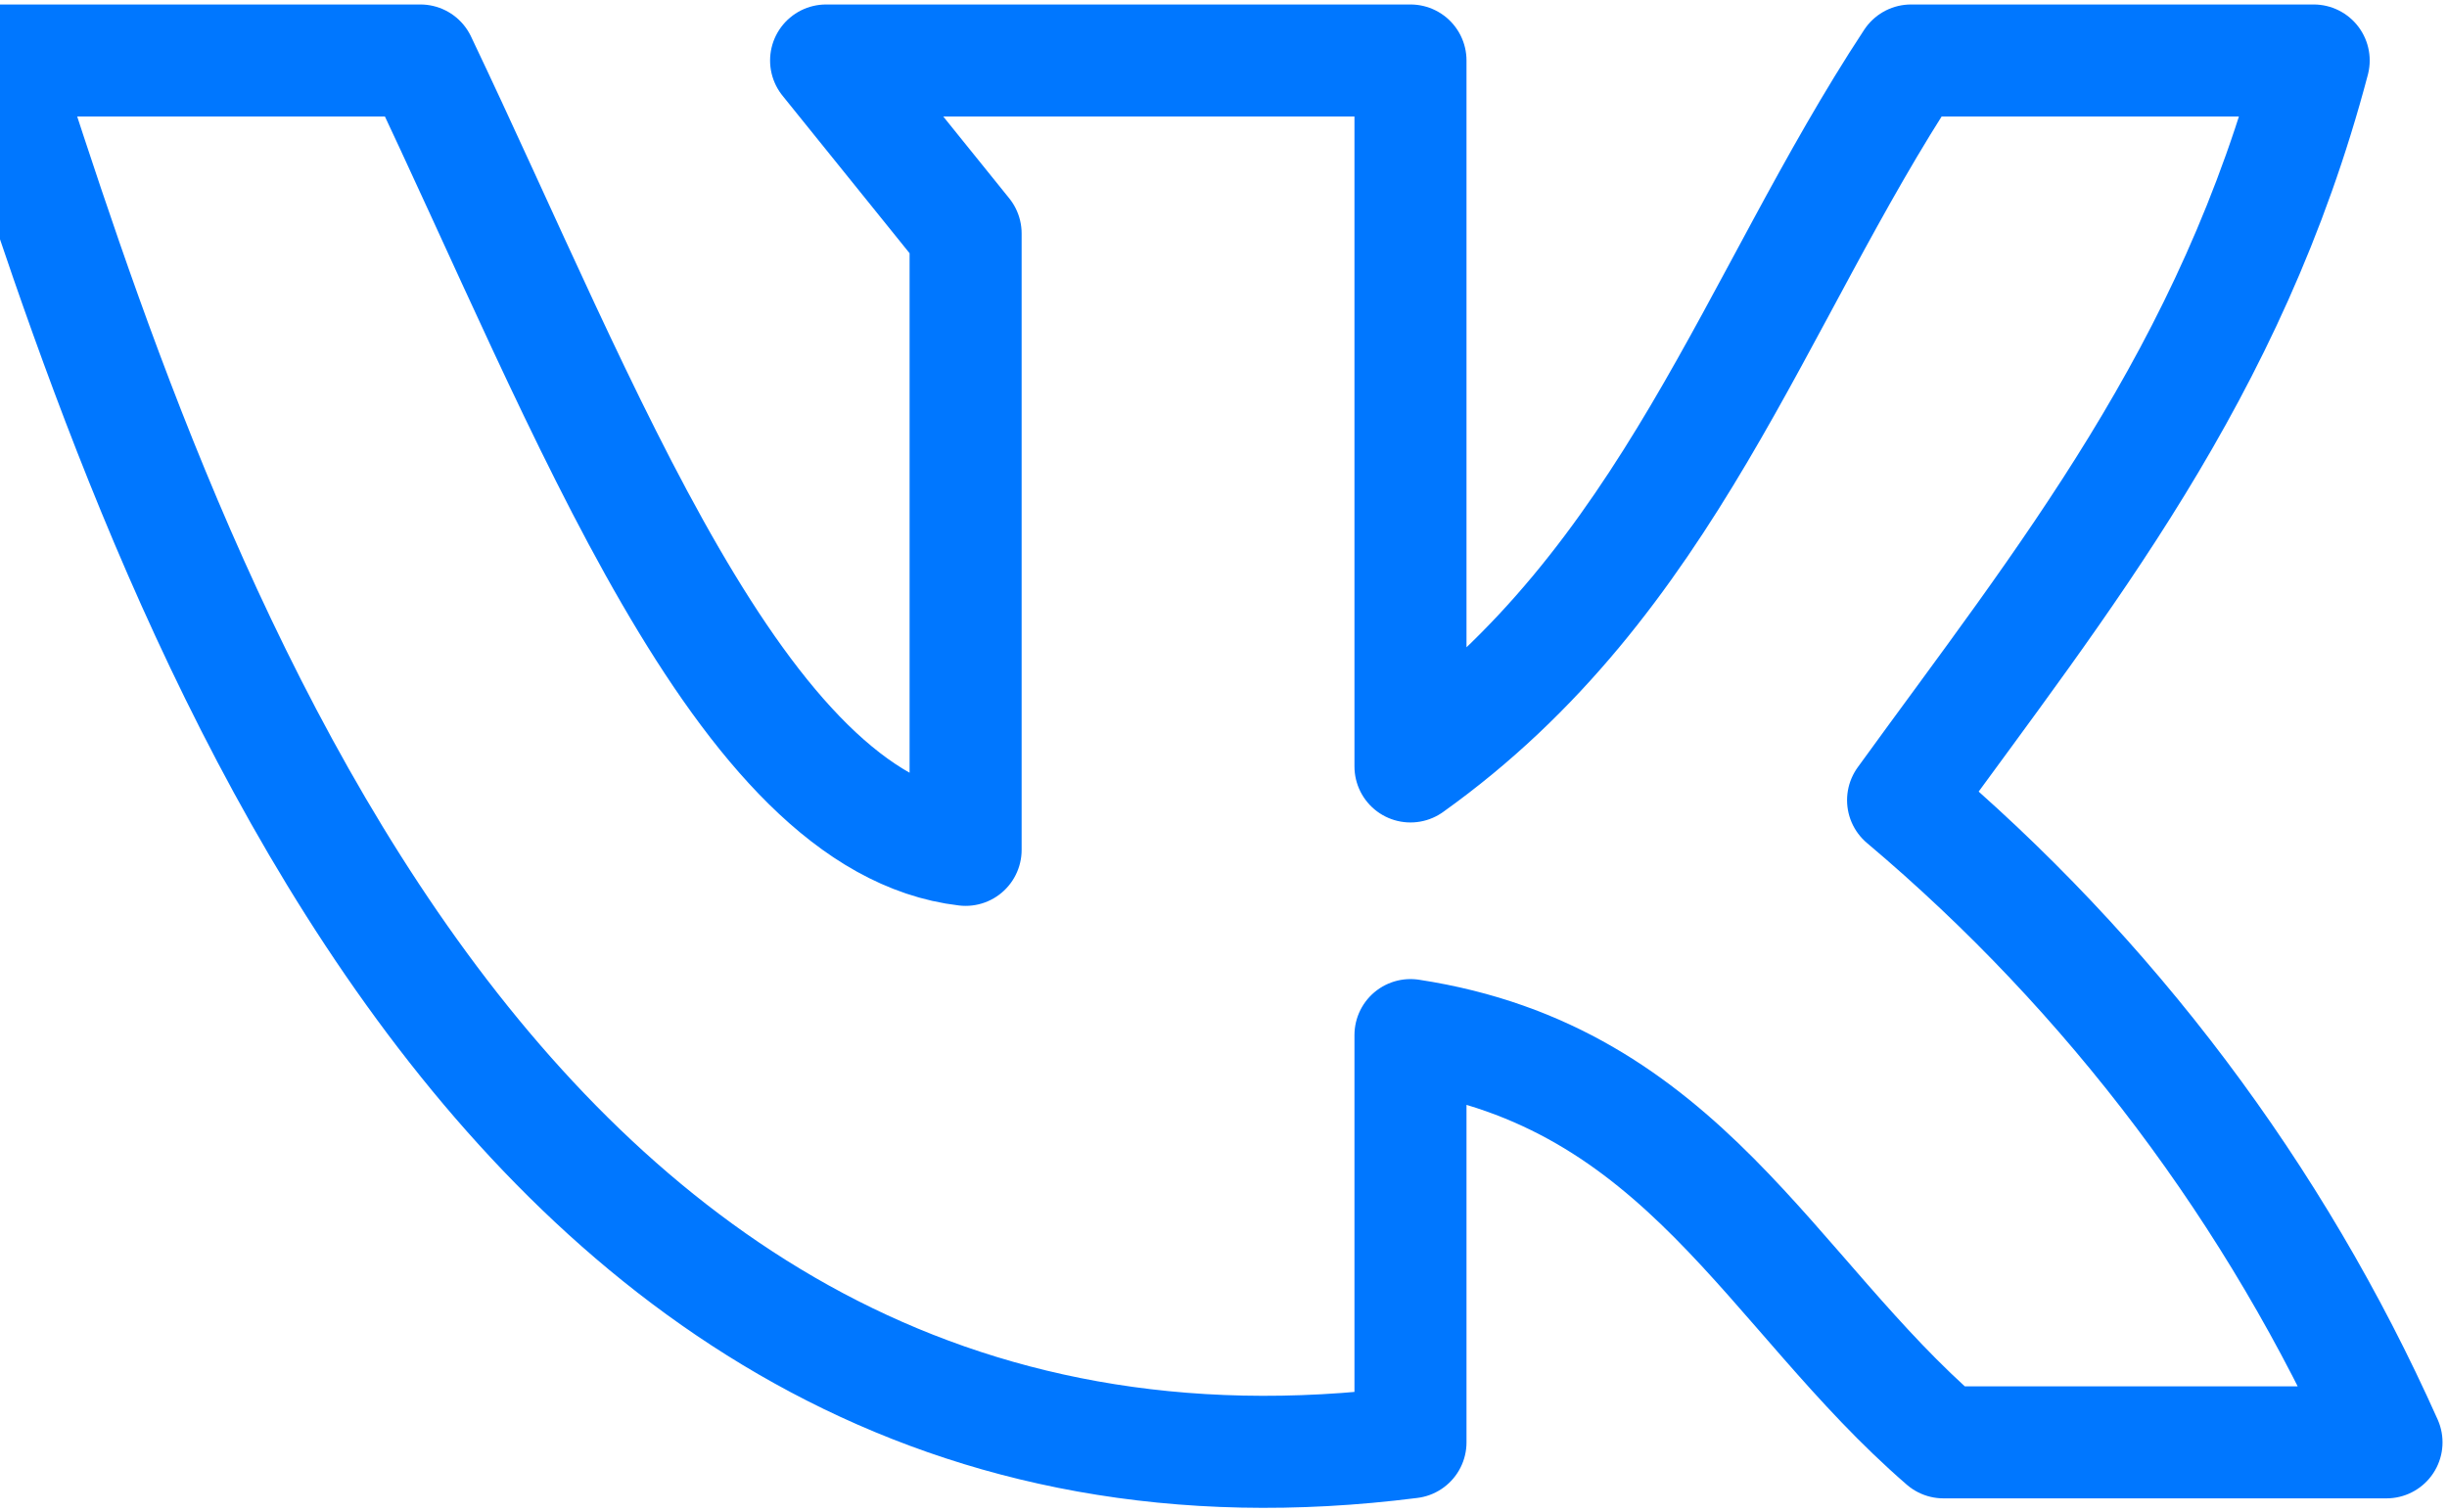
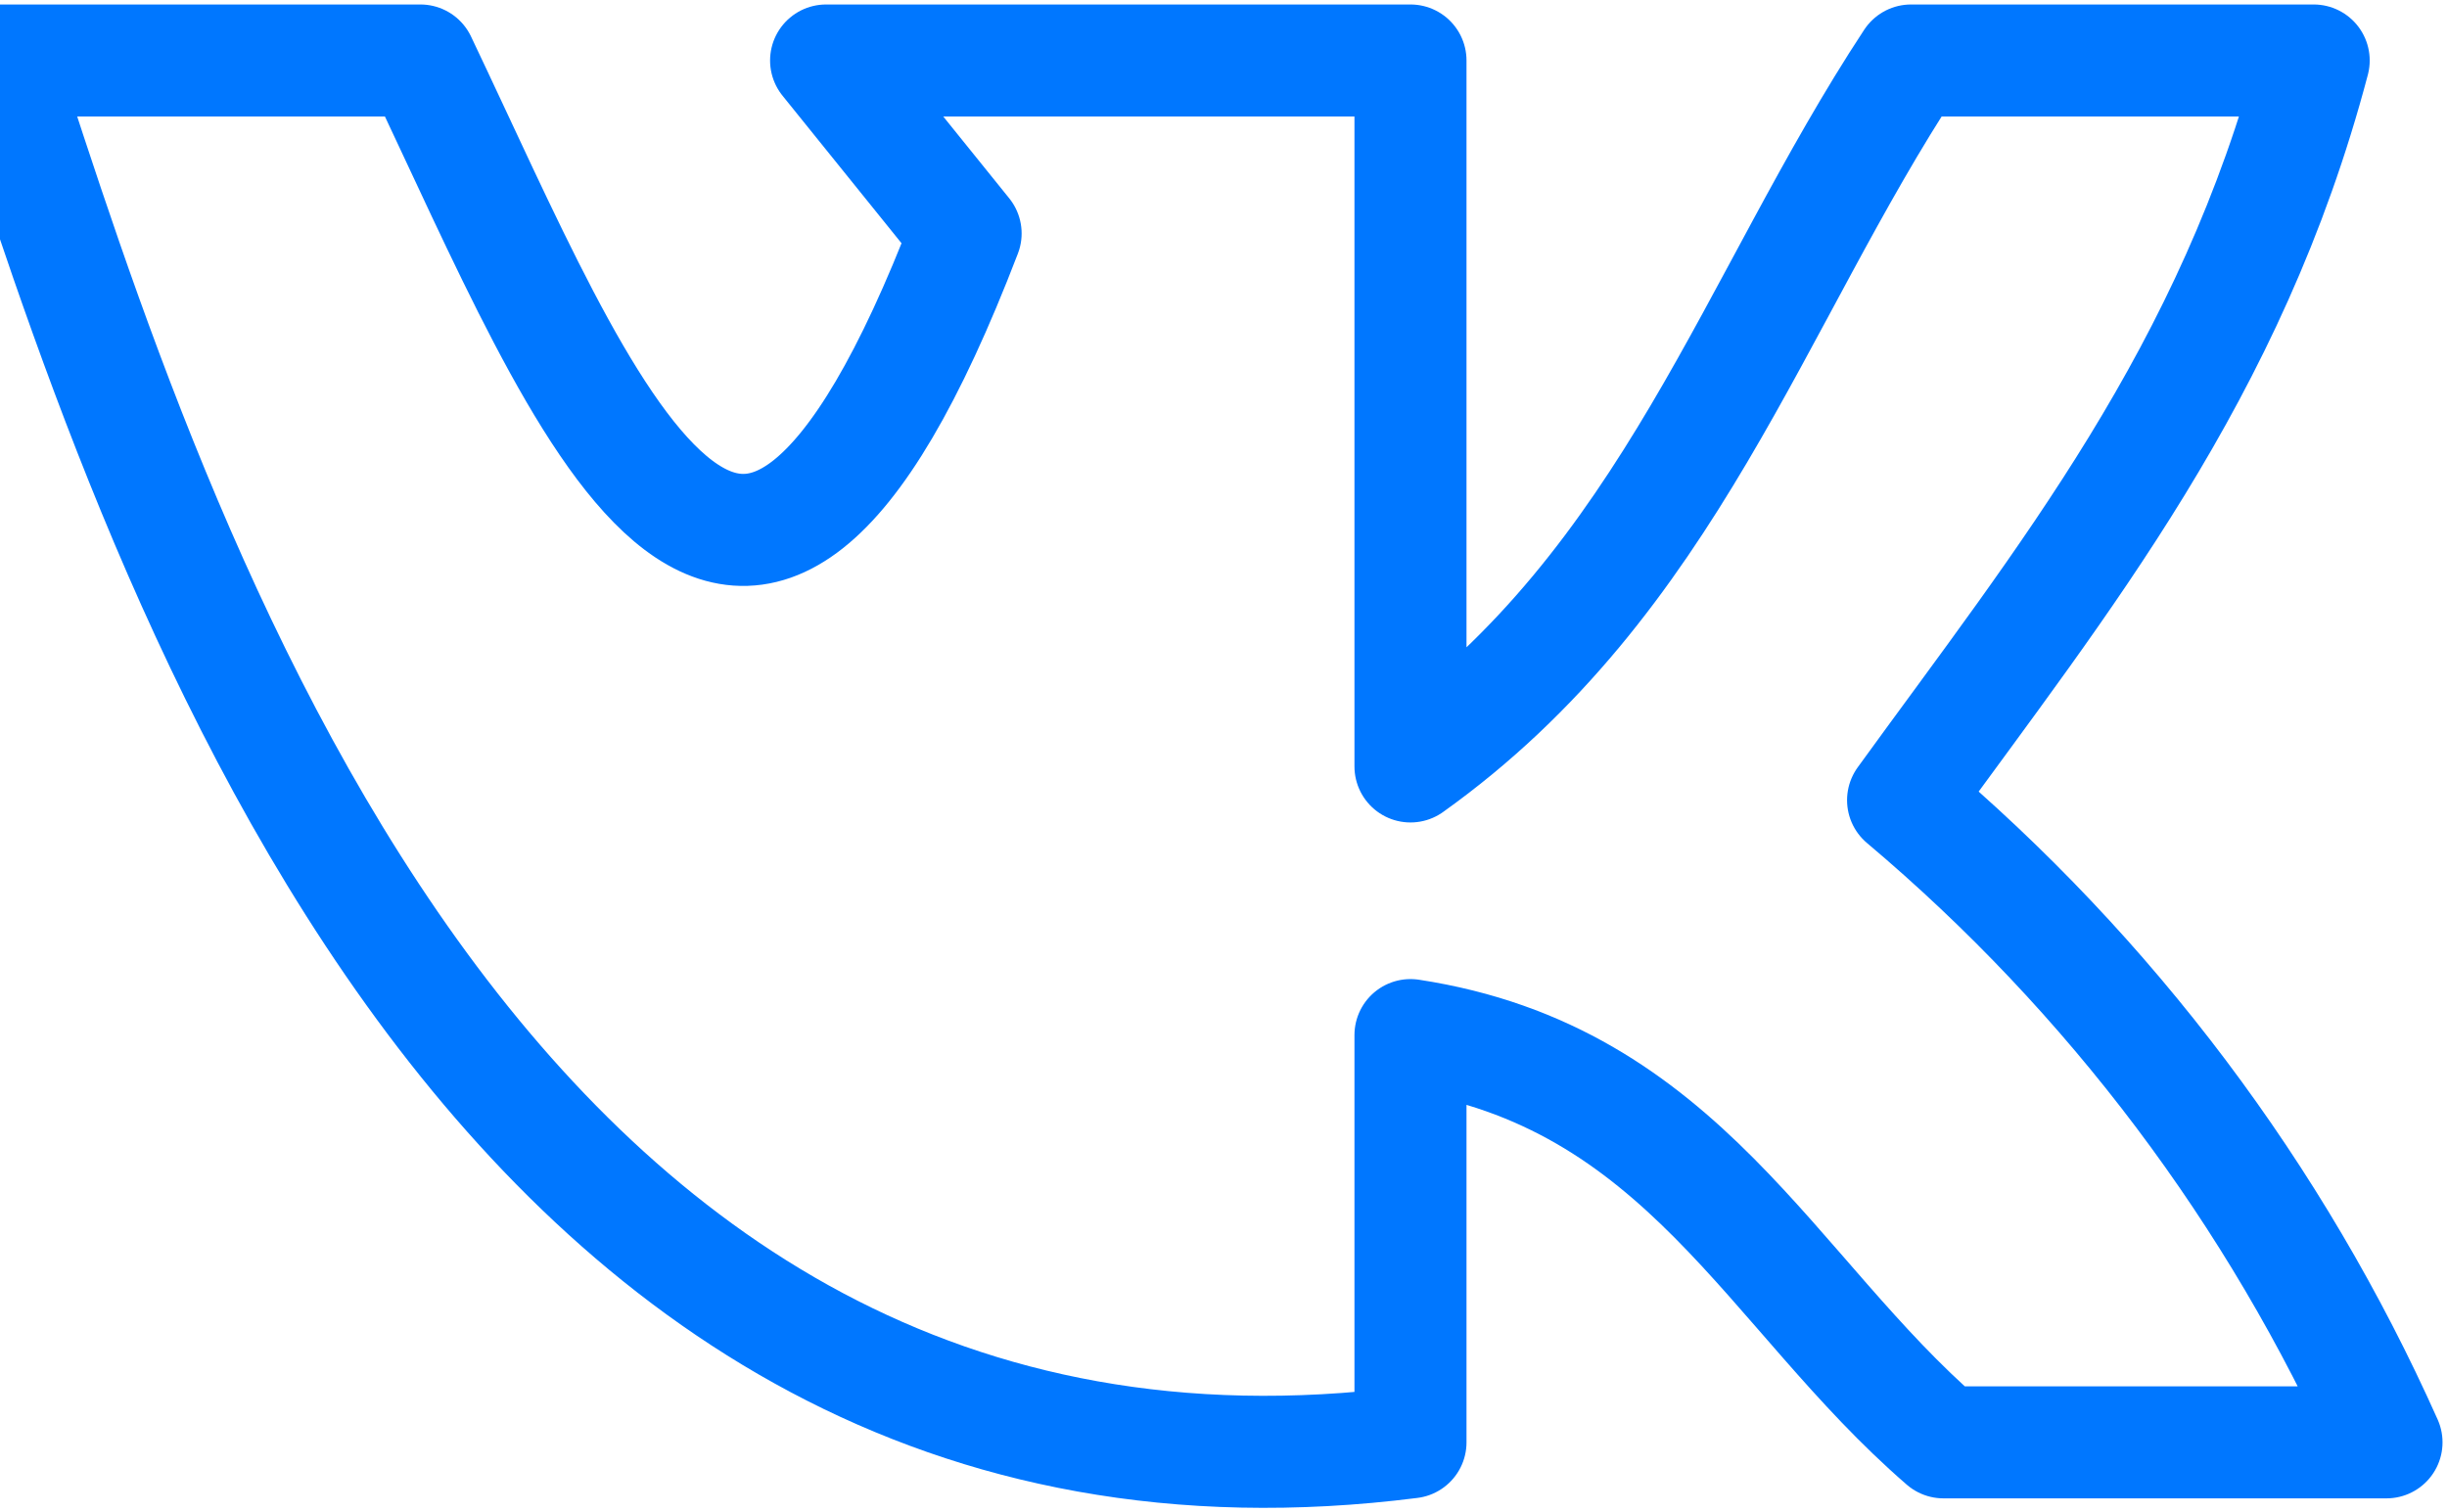
<svg xmlns="http://www.w3.org/2000/svg" width="364" height="225" viewBox="0 0 364 225" fill="none">
-   <path d="M209.814 214.589V153.998C250.412 160.203 263.246 192.232 289.097 214.589H355C338.523 177.714 313.94 145.052 283.09 119.049C306.756 86.381 331.879 55.629 344.168 9H284.273C260.788 44.679 248.409 86.472 209.814 114.03V9H122.885L143.638 34.733V126.44C109.959 122.516 87.203 60.739 62.535 9H0C22.756 78.898 70.636 232.292 209.814 214.589Z" stroke="#0077FF" stroke-width="16.667" stroke-linecap="round" stroke-linejoin="round" />
+   <path d="M209.814 214.589V153.998C250.412 160.203 263.246 192.232 289.097 214.589H355C338.523 177.714 313.94 145.052 283.09 119.049C306.756 86.381 331.879 55.629 344.168 9H284.273C260.788 44.679 248.409 86.472 209.814 114.03V9H122.885L143.638 34.733C109.959 122.516 87.203 60.739 62.535 9H0C22.756 78.898 70.636 232.292 209.814 214.589Z" stroke="#0077FF" stroke-width="16.667" stroke-linecap="round" stroke-linejoin="round" />
</svg>